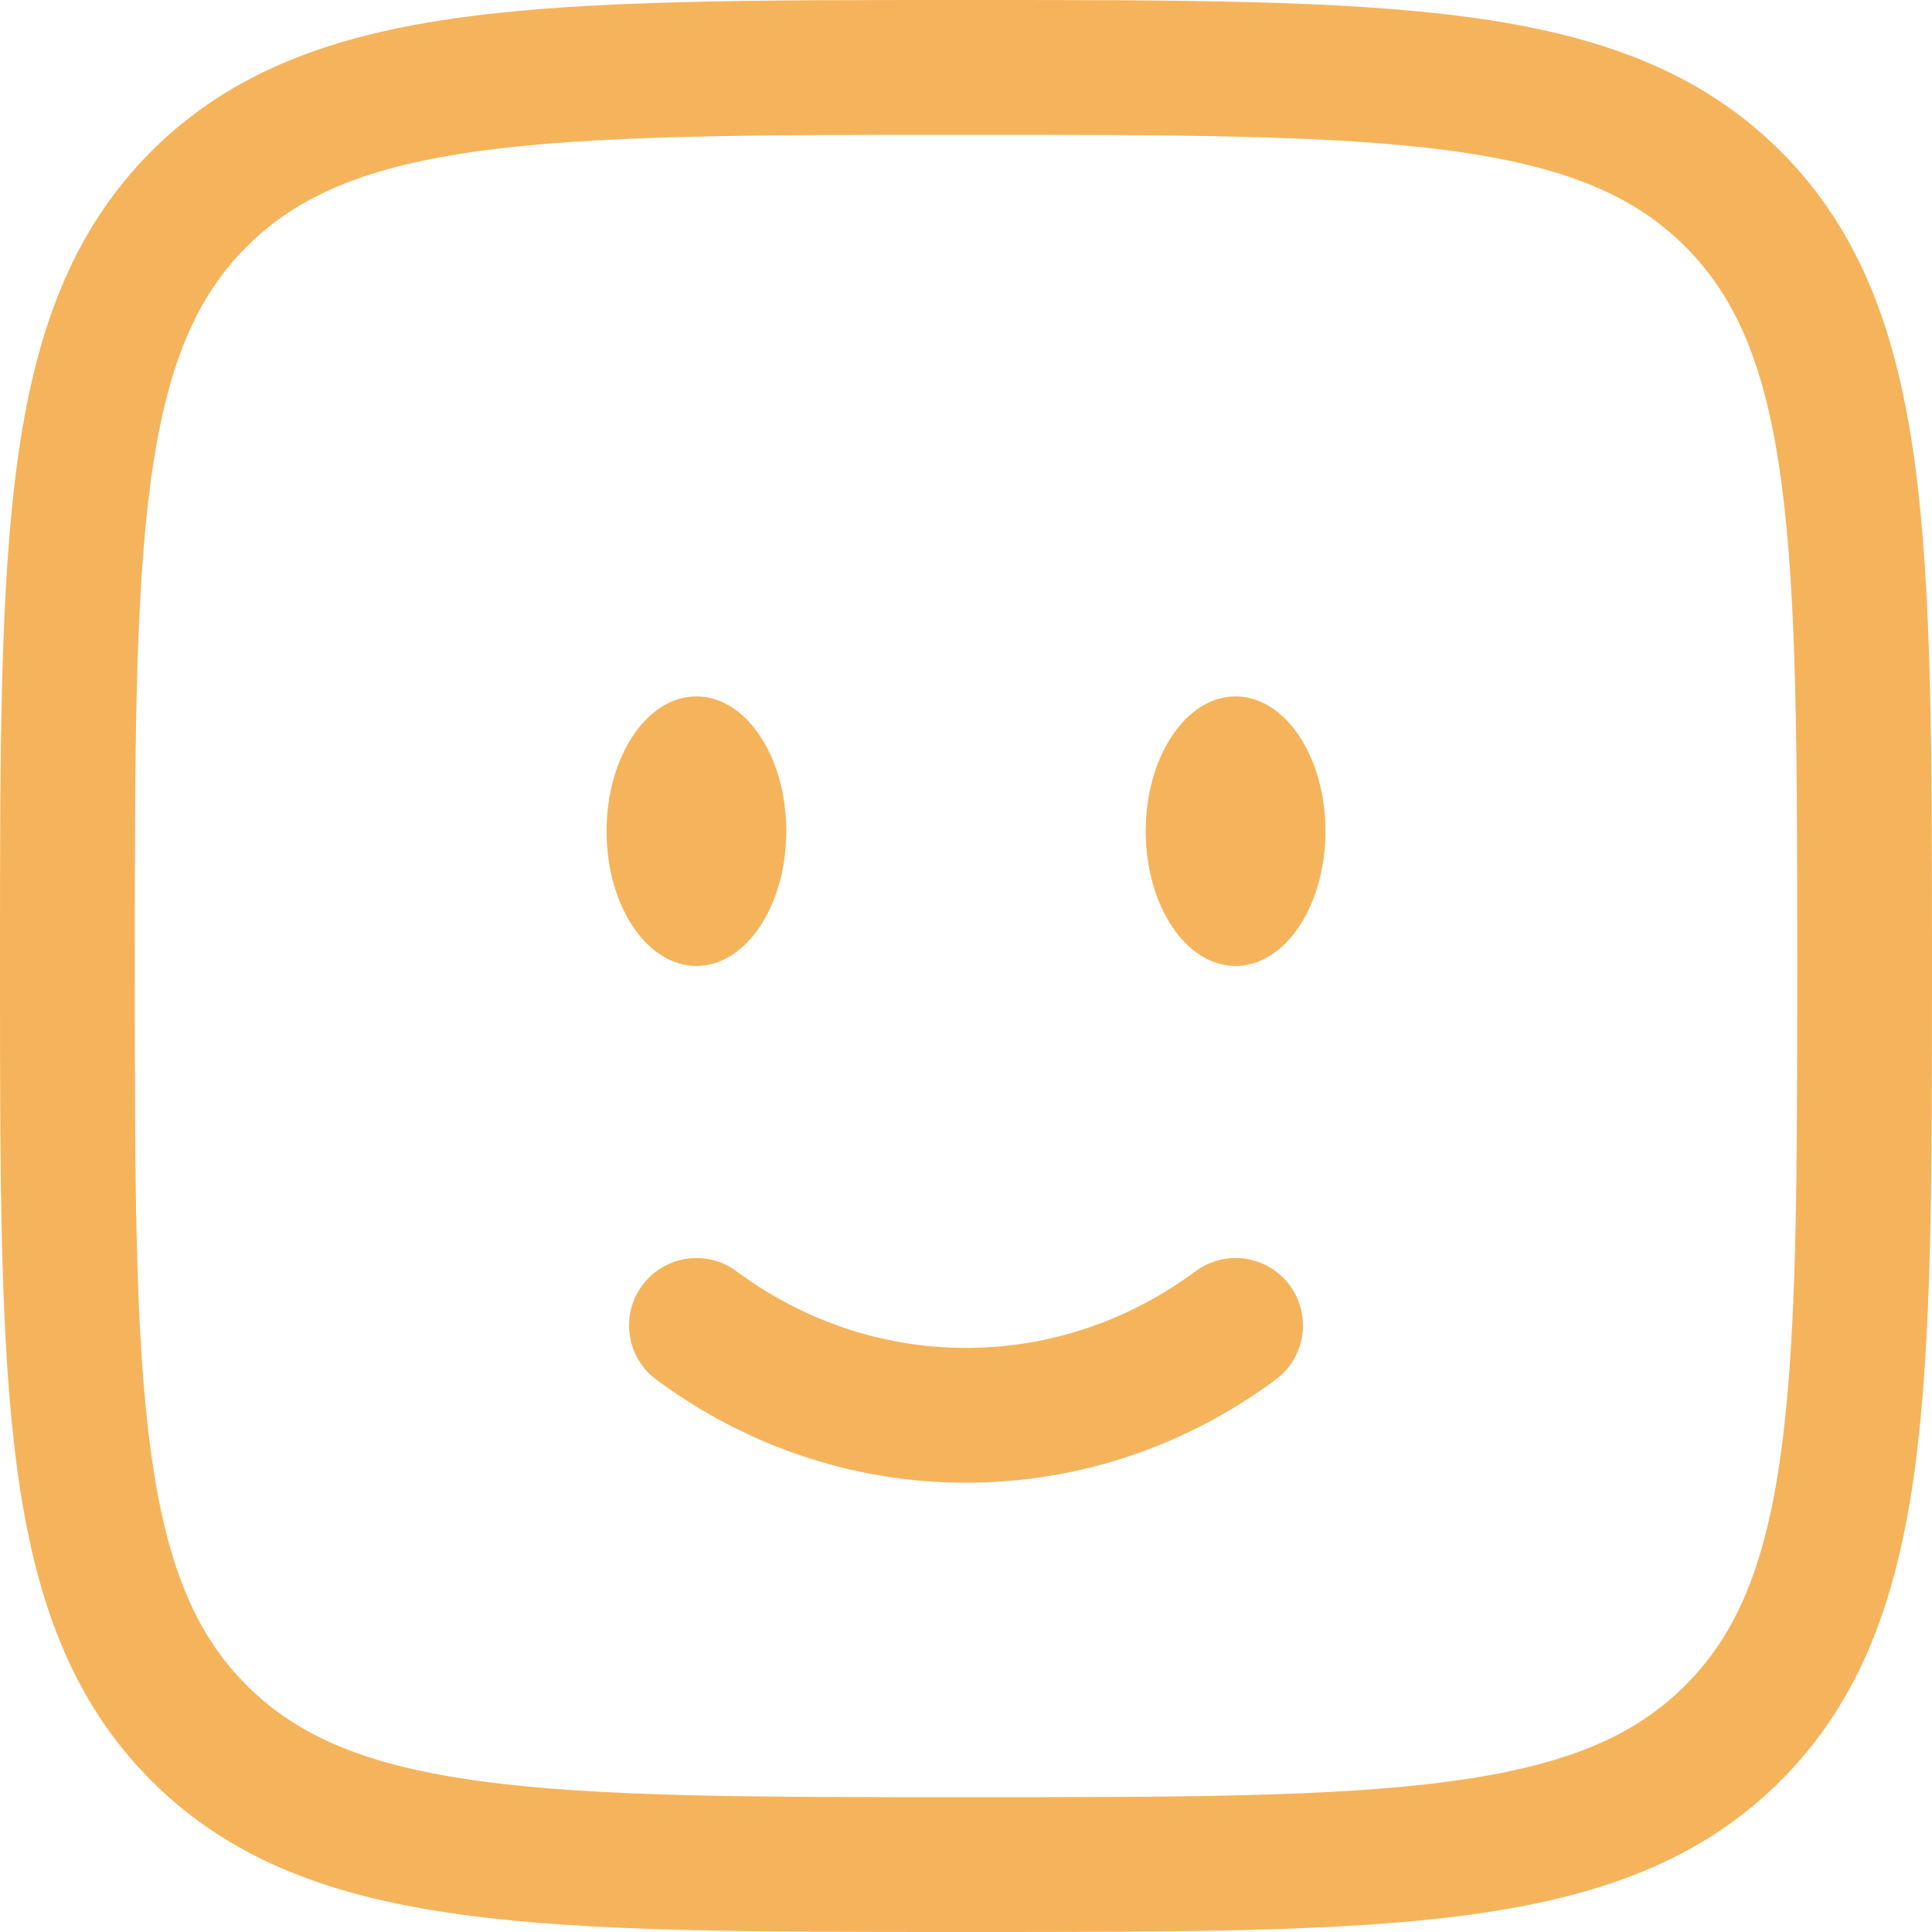
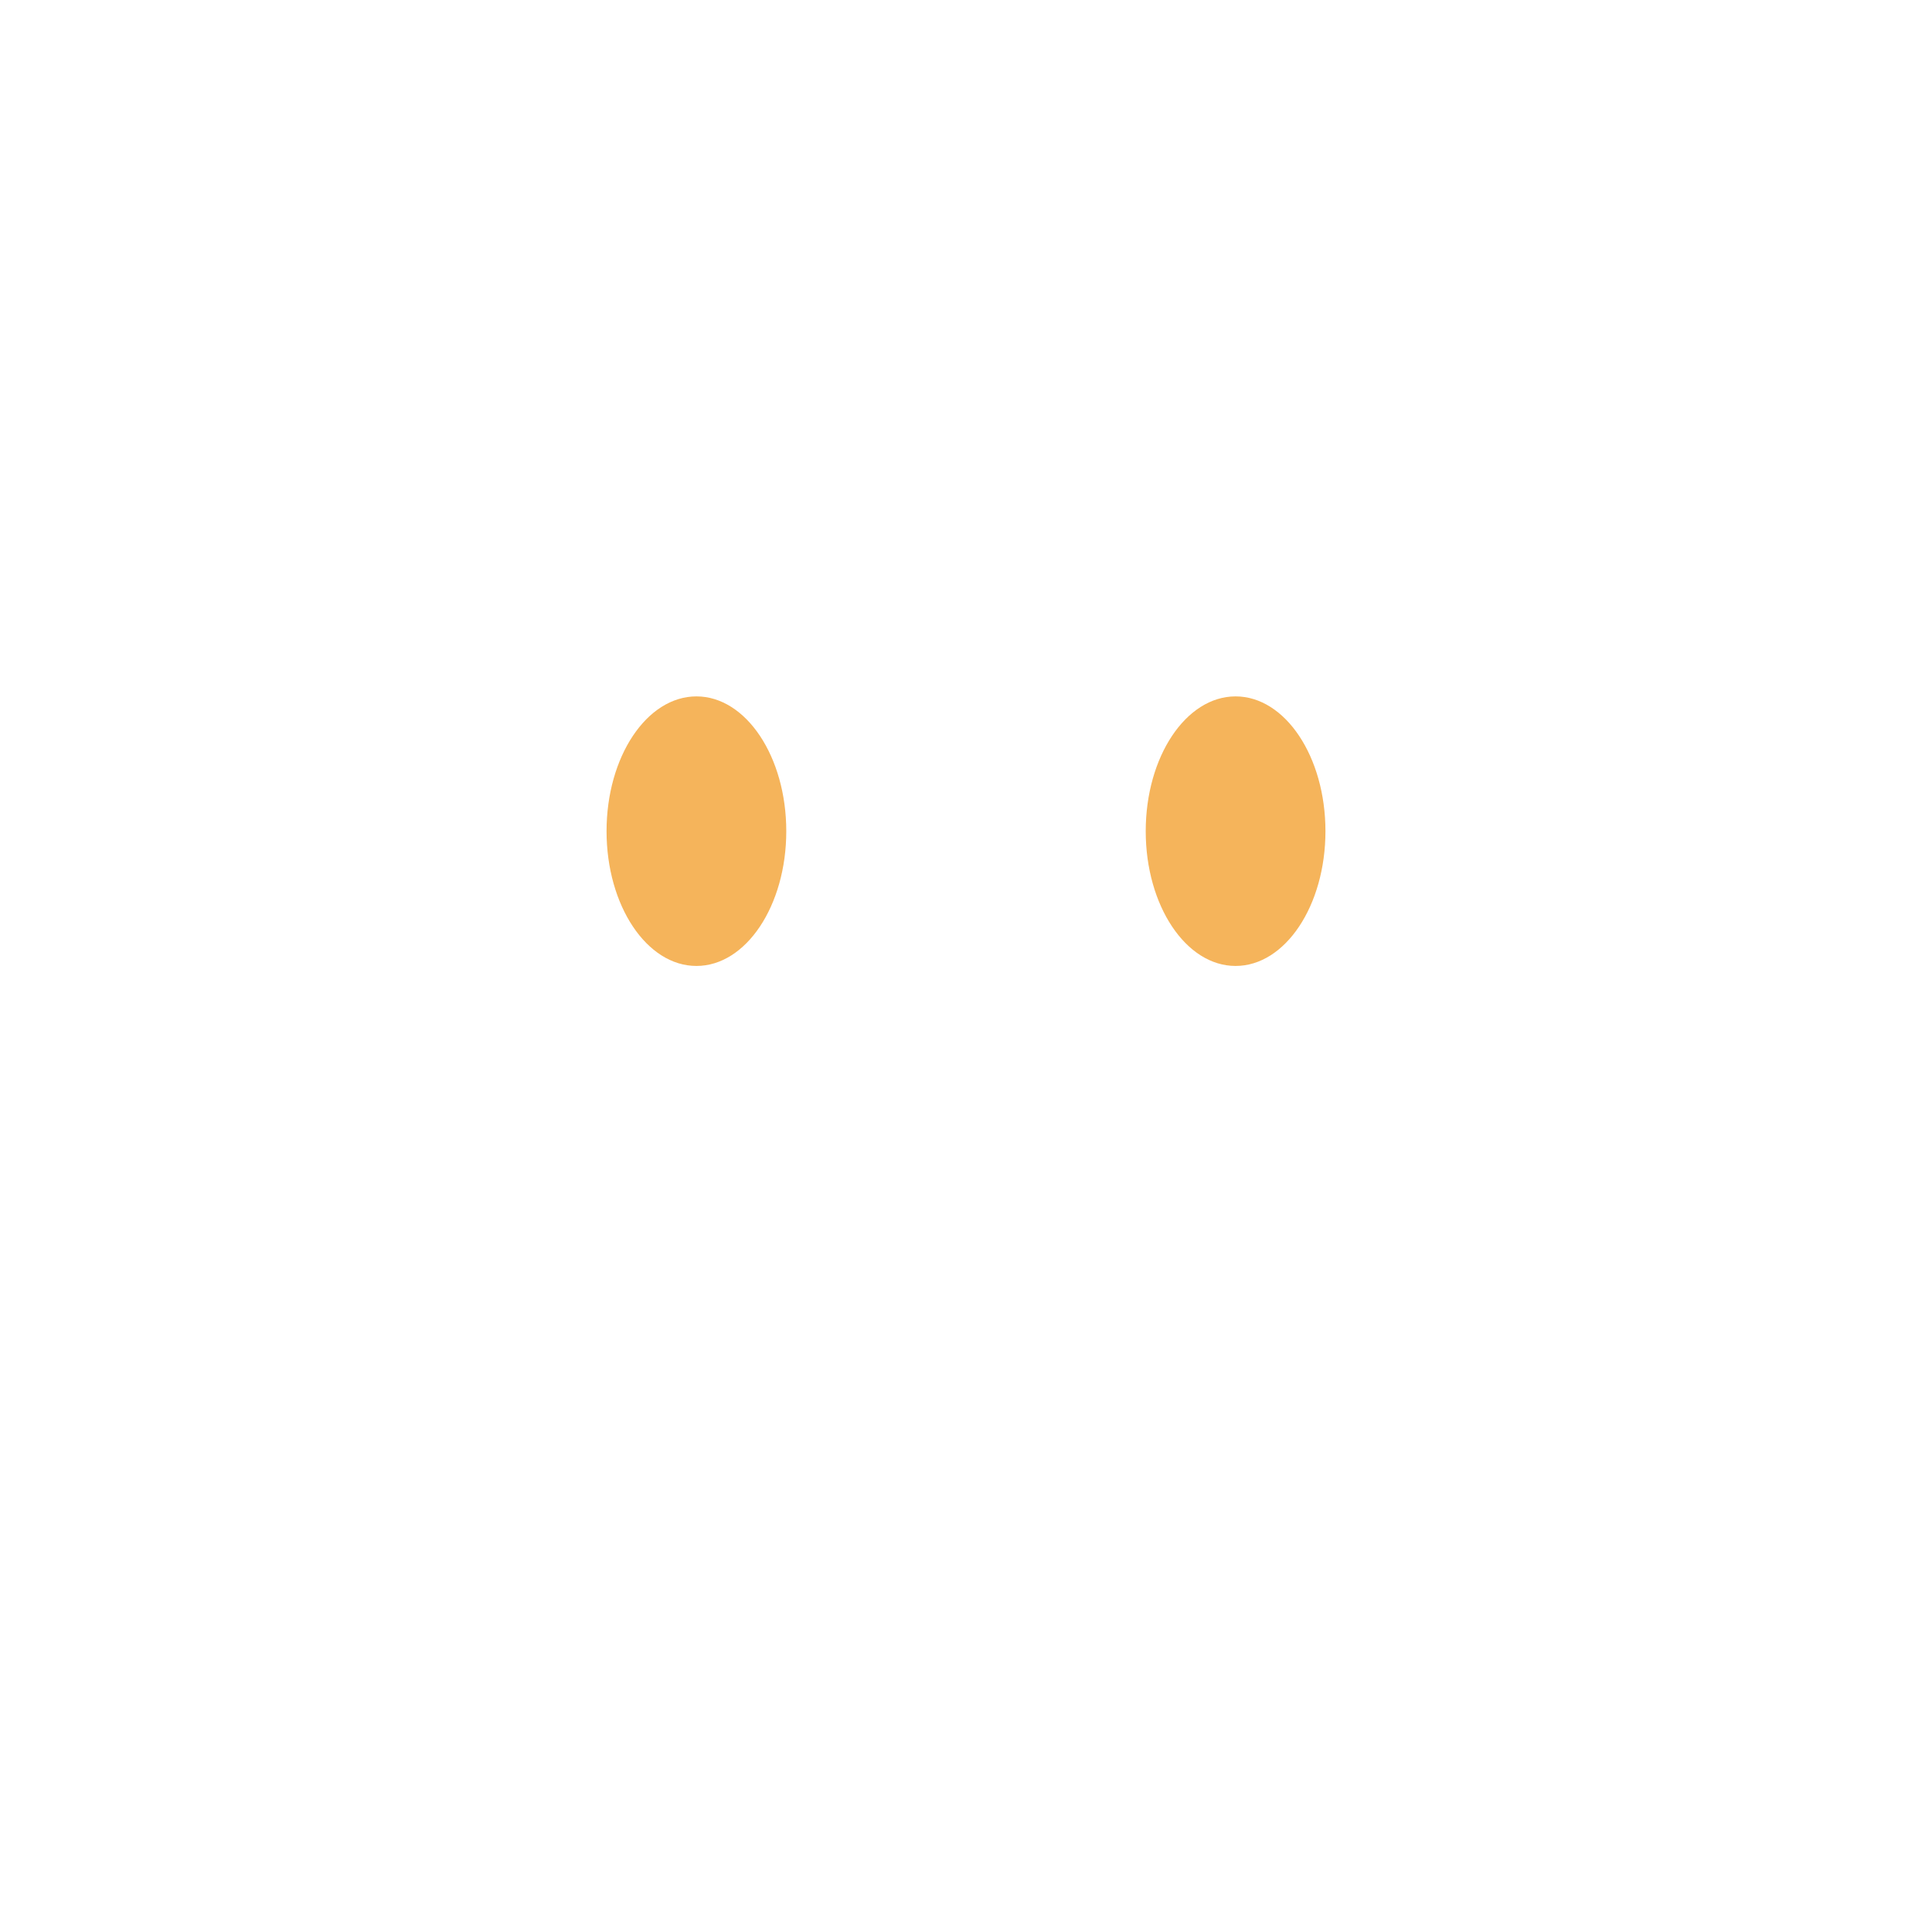
<svg xmlns="http://www.w3.org/2000/svg" width="40" height="40" viewBox="0 0 40 40" fill="none">
  <path d="M27.442 17.209C27.442 18.75 26.609 19.999 25.581 19.999C24.554 19.999 23.721 18.75 23.721 17.209C23.721 15.667 24.554 14.418 25.581 14.418C26.609 14.418 27.442 15.667 27.442 17.209Z" fill="#F5B45B" />
  <path d="M16.279 17.209C16.279 18.75 15.446 19.999 14.419 19.999C13.391 19.999 12.558 18.75 12.558 17.209C12.558 15.667 13.391 14.418 14.419 14.418C15.446 14.418 16.279 15.667 16.279 17.209Z" fill="#F5B45B" />
-   <path fill-rule="evenodd" clip-rule="evenodd" d="M19.893 2.70113e-07H20.107C24.401 -1.83345e-05 27.767 -3.70103e-05 30.393 0.353C33.081 0.714 35.202 1.469 36.867 3.133C38.532 4.798 39.286 6.919 39.647 9.607C40 12.233 40 15.599 40 19.893V20.107C40 24.401 40 27.767 39.647 30.393C39.286 33.081 38.532 35.202 36.867 36.867C35.202 38.532 33.081 39.286 30.393 39.647C27.767 40 24.401 40 20.107 40H19.893C15.599 40 12.233 40 9.607 39.647C6.919 39.286 4.798 38.532 3.133 36.867C1.469 35.202 0.714 33.081 0.353 30.393C-3.70103e-05 27.767 -1.83345e-05 24.401 2.70113e-07 20.107V19.893C-1.83345e-05 15.599 -3.70103e-05 12.233 0.353 9.607C0.714 6.919 1.469 4.798 3.133 3.133C4.798 1.469 6.919 0.714 9.607 0.353C12.233 -3.70103e-05 15.599 -1.83345e-05 19.893 2.70113e-07ZM9.979 3.119C7.6 3.439 6.166 4.047 5.107 5.107C4.047 6.166 3.439 7.6 3.119 9.979C2.794 12.397 2.791 15.575 2.791 20C2.791 24.425 2.794 27.603 3.119 30.021C3.439 32.4 4.047 33.834 5.107 34.893C6.166 35.953 7.6 36.562 9.979 36.881C12.397 37.206 15.575 37.209 20 37.209C24.425 37.209 27.603 37.206 30.021 36.881C32.4 36.562 33.834 35.953 34.893 34.893C35.953 33.834 36.562 32.4 36.881 30.021C37.206 27.603 37.209 24.425 37.209 20C37.209 15.575 37.206 12.397 36.881 9.979C36.562 7.6 35.953 6.166 34.893 5.107C33.834 4.047 32.4 3.439 30.021 3.119C27.603 2.794 24.425 2.791 20 2.791C15.575 2.791 12.397 2.794 9.979 3.119ZM13.298 26.611C13.757 25.992 14.63 25.862 15.249 26.321C16.605 27.325 18.24 27.907 20 27.907C21.76 27.907 23.395 27.325 24.75 26.321C25.37 25.862 26.244 25.992 26.702 26.611C27.161 27.23 27.031 28.104 26.412 28.563C24.603 29.904 22.391 30.698 20 30.698C17.609 30.698 15.397 29.904 13.588 28.563C12.969 28.104 12.839 27.23 13.298 26.611Z" fill="#F5B45B" />
</svg>